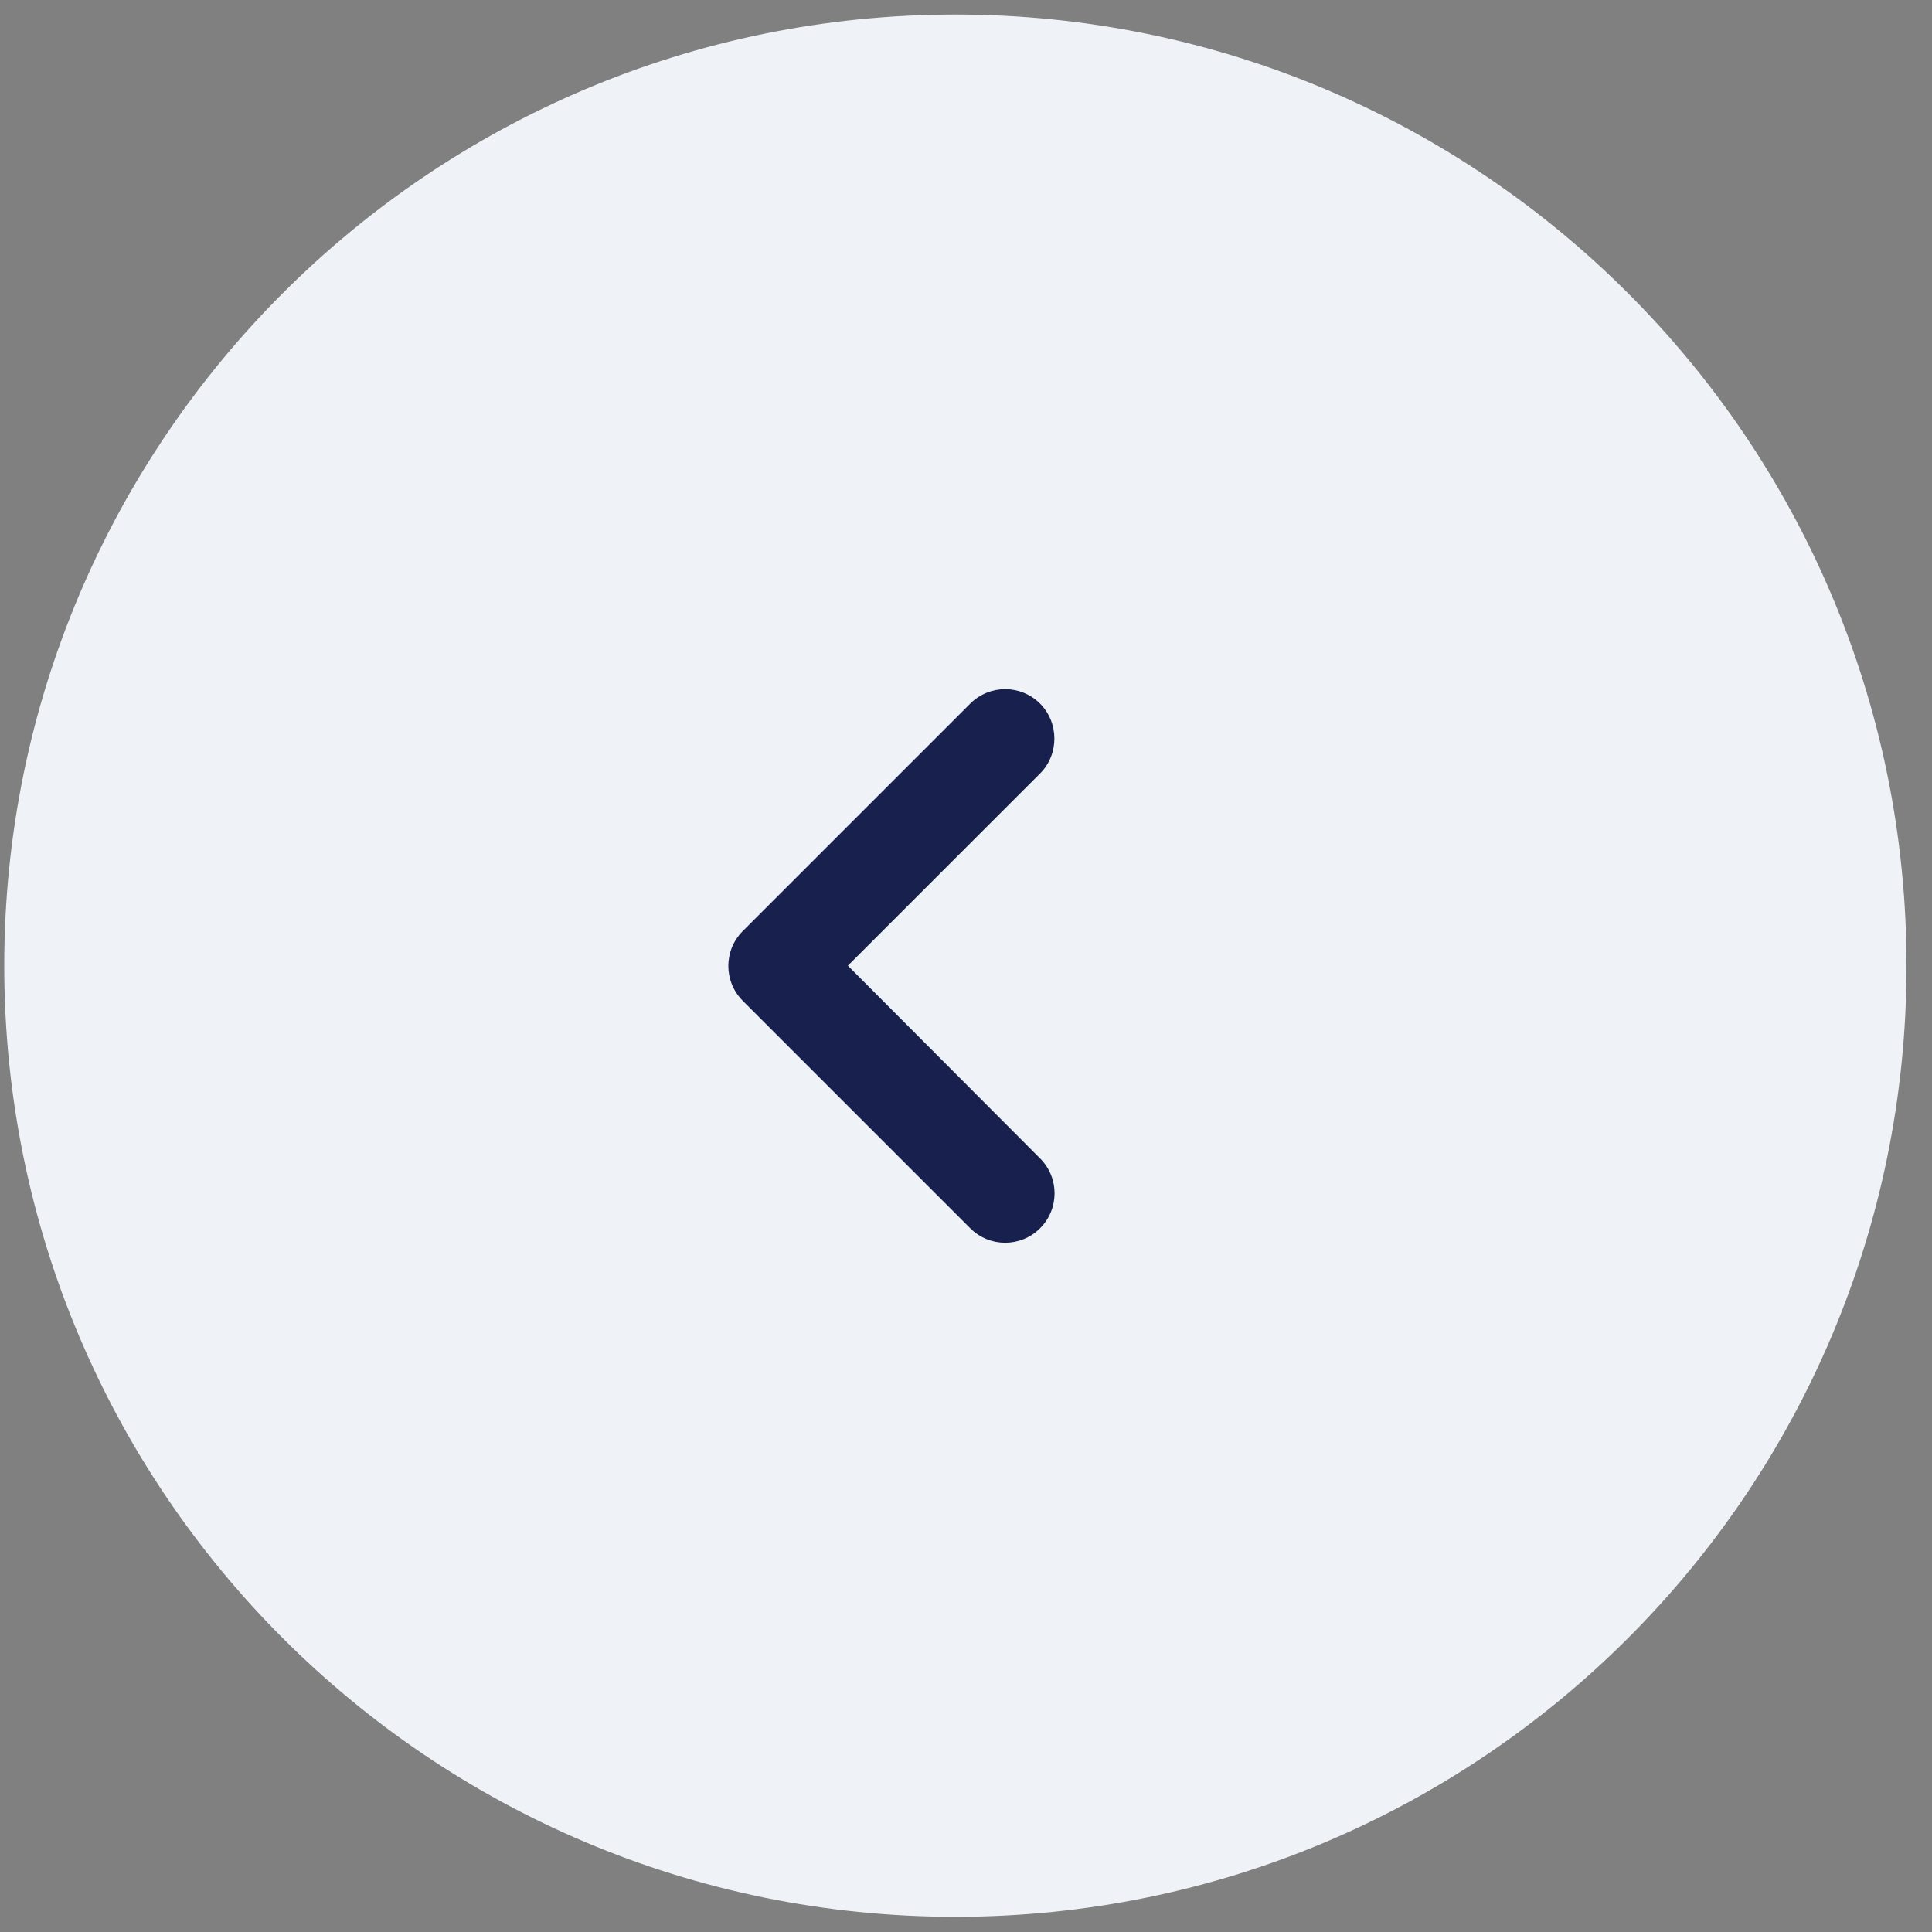
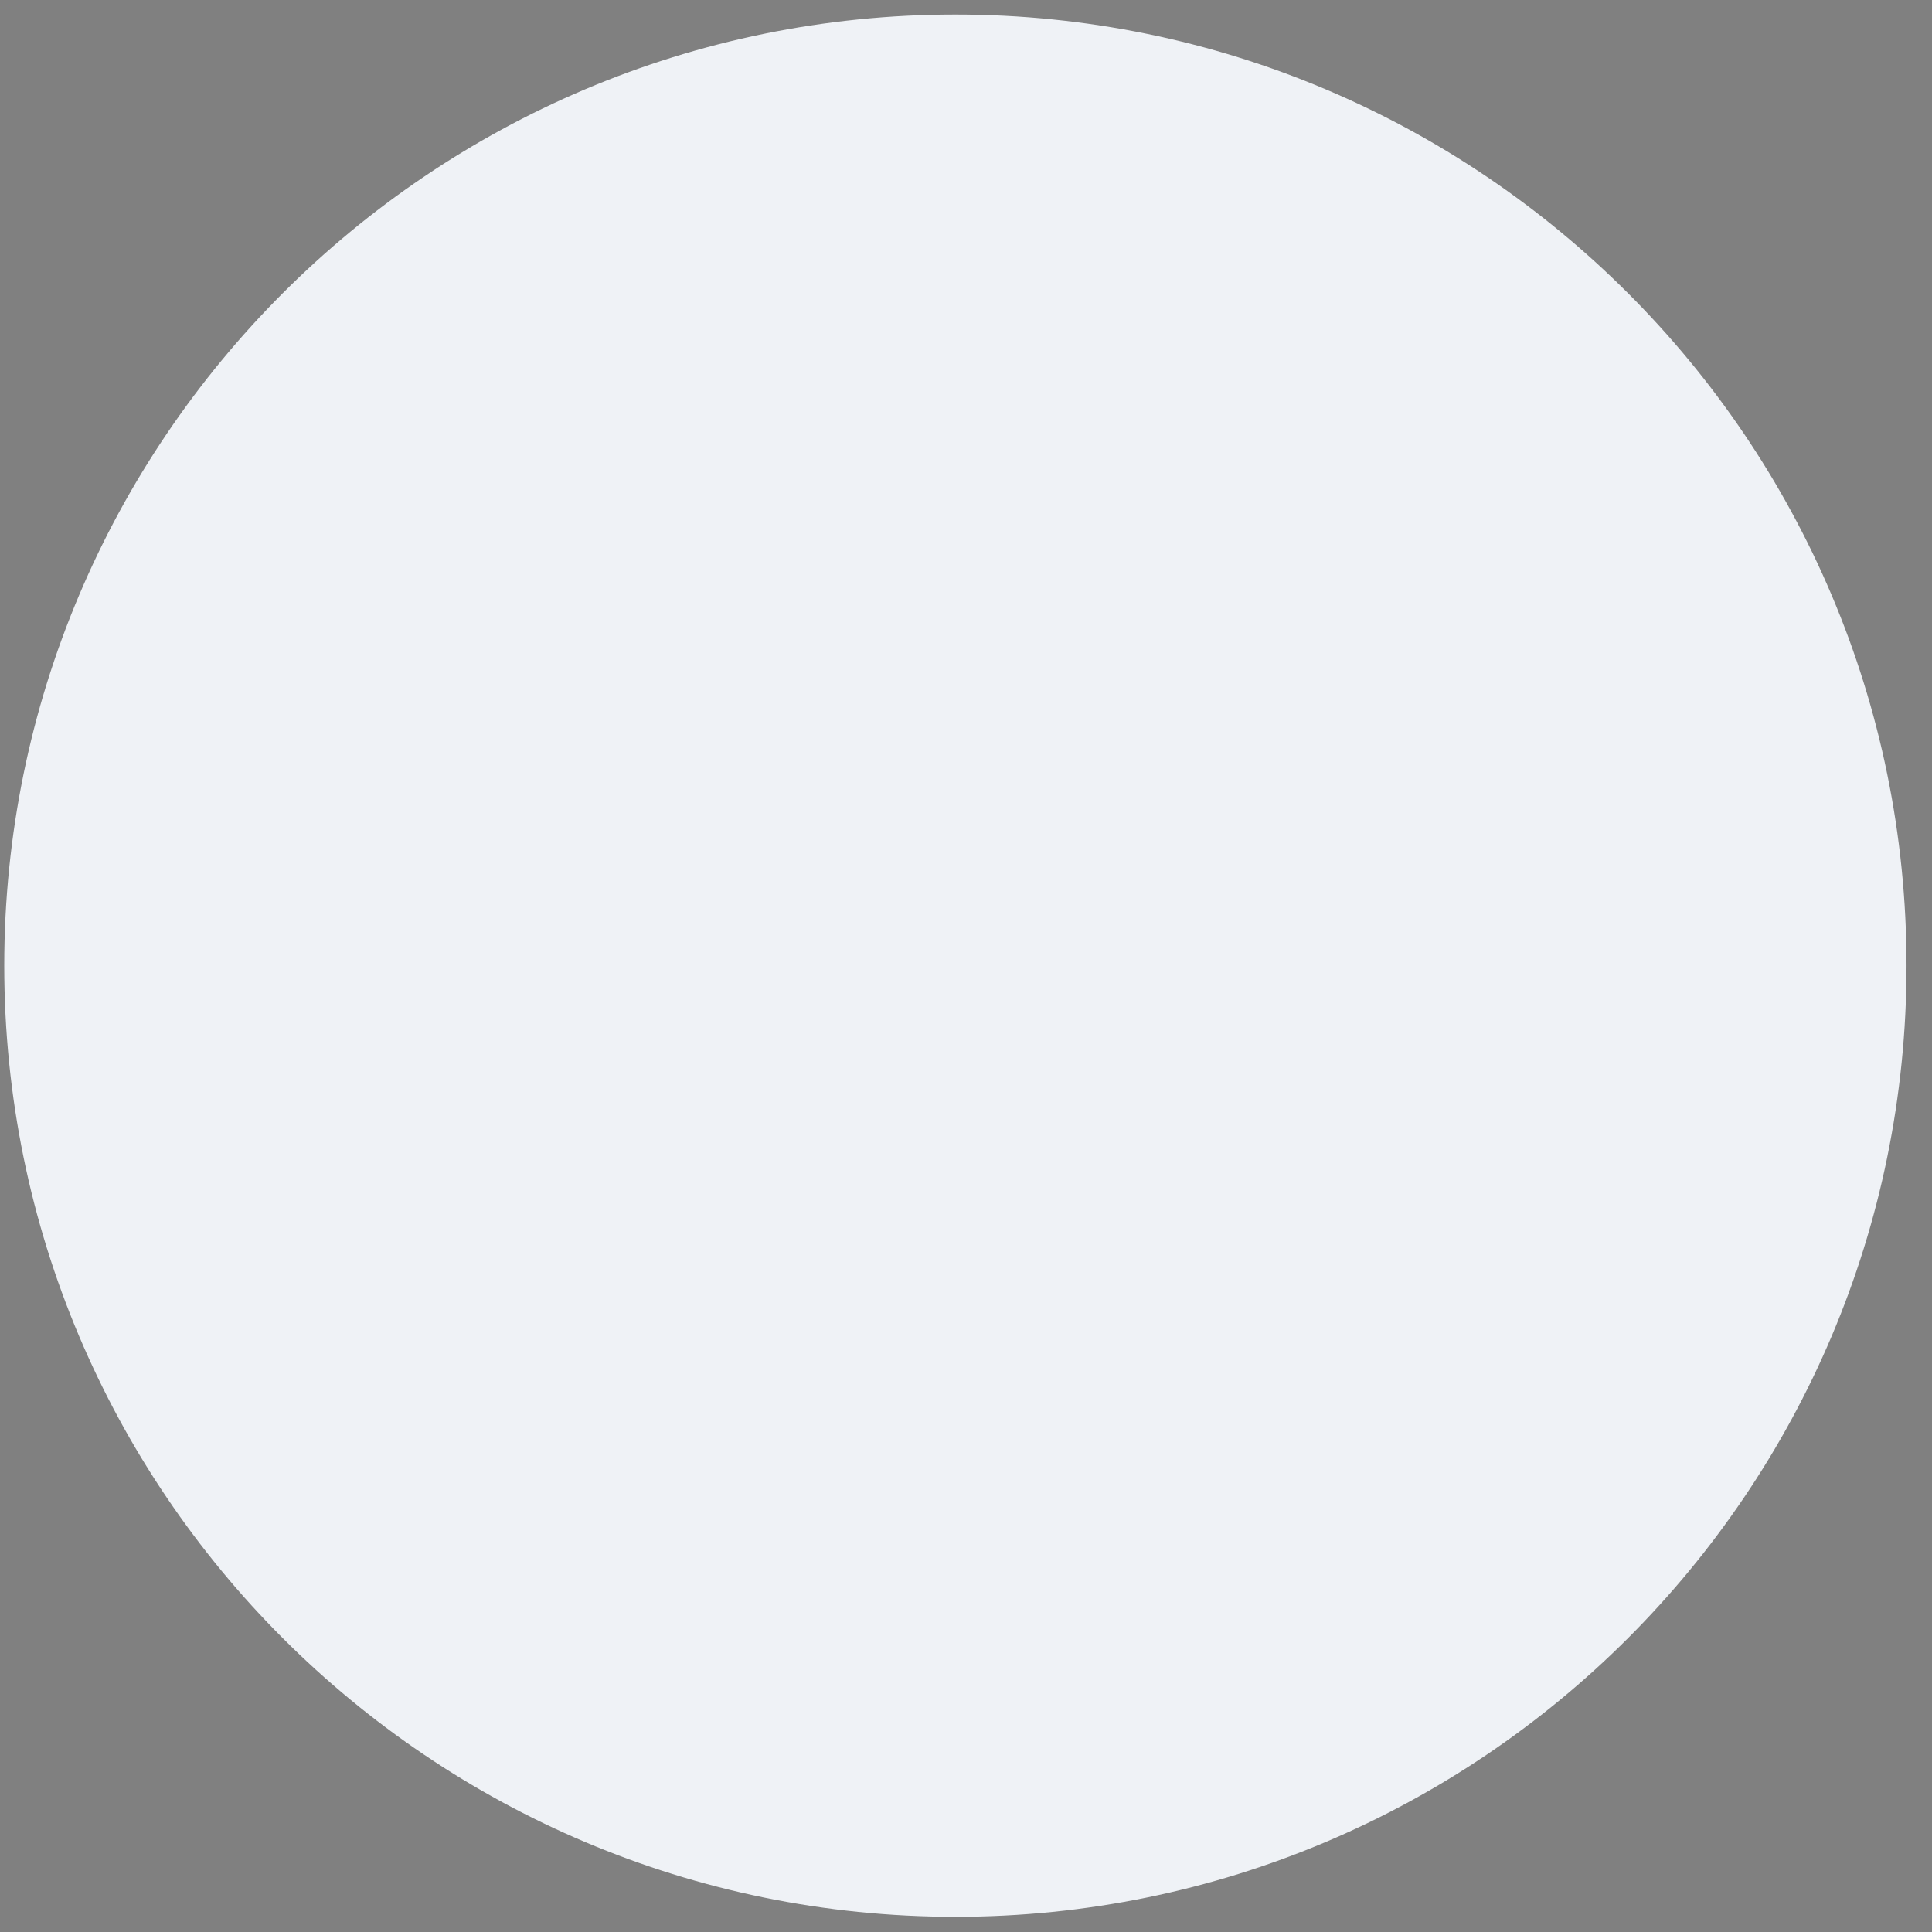
<svg xmlns="http://www.w3.org/2000/svg" width="65" height="65" viewBox="0 0 65 65" fill="none">
  <rect x="0" y="0" width="65" height="65" fill="#808080" stroke="none" />
  <path fill-rule="evenodd" clip-rule="evenodd" d="M32.143 64.489C49.816 64.489 64.143 50.162 64.143 32.489C64.143 14.816 49.816 0.489 32.143 0.489C14.47 0.489 0.143 14.816 0.143 32.489C0.143 50.162 14.47 64.489 32.143 64.489Z" fill="#EFF2F6" />
-   <path fill-rule="evenodd" clip-rule="evenodd" d="M34.992 23.673C34.342 23.023 33.292 23.023 32.642 23.673L24.992 31.323C24.342 31.973 24.342 33.023 24.992 33.673L32.642 41.323C33.292 41.973 34.342 41.973 34.992 41.323C35.642 40.673 35.642 39.623 34.992 38.973L28.526 32.489L34.992 26.023C35.642 25.373 35.626 24.306 34.992 23.673Z" fill="#18214D" />
</svg>